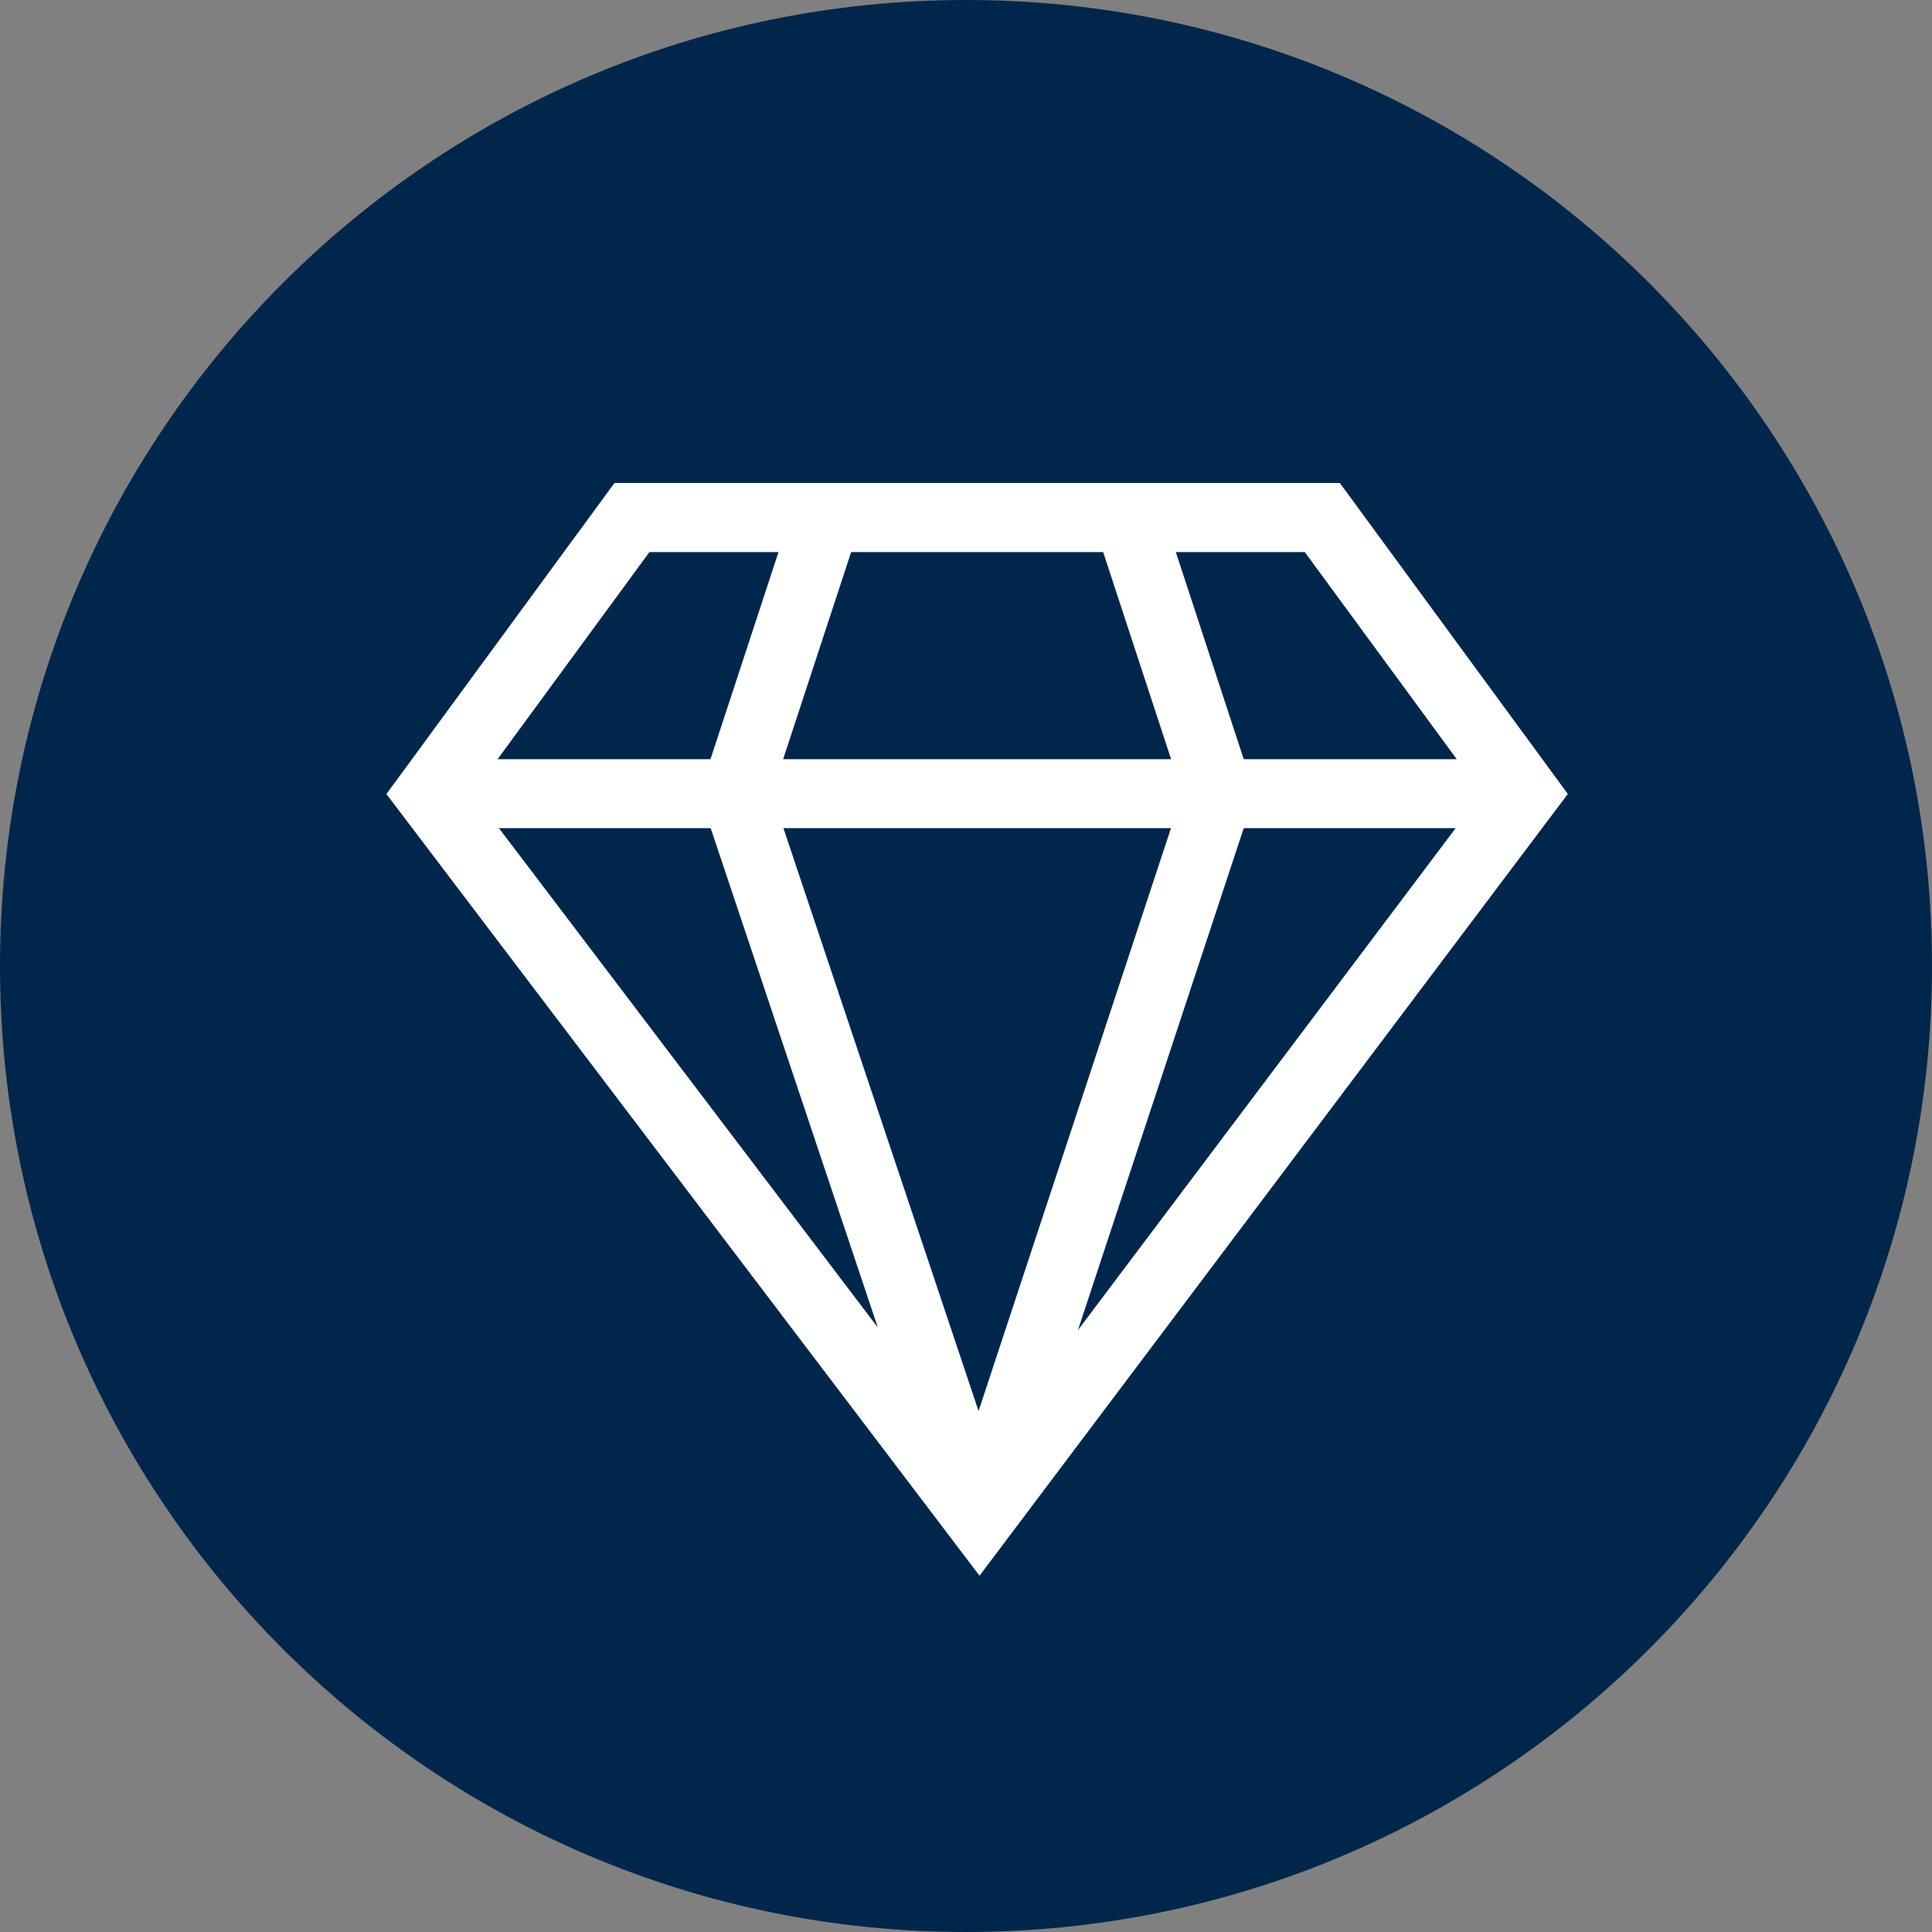
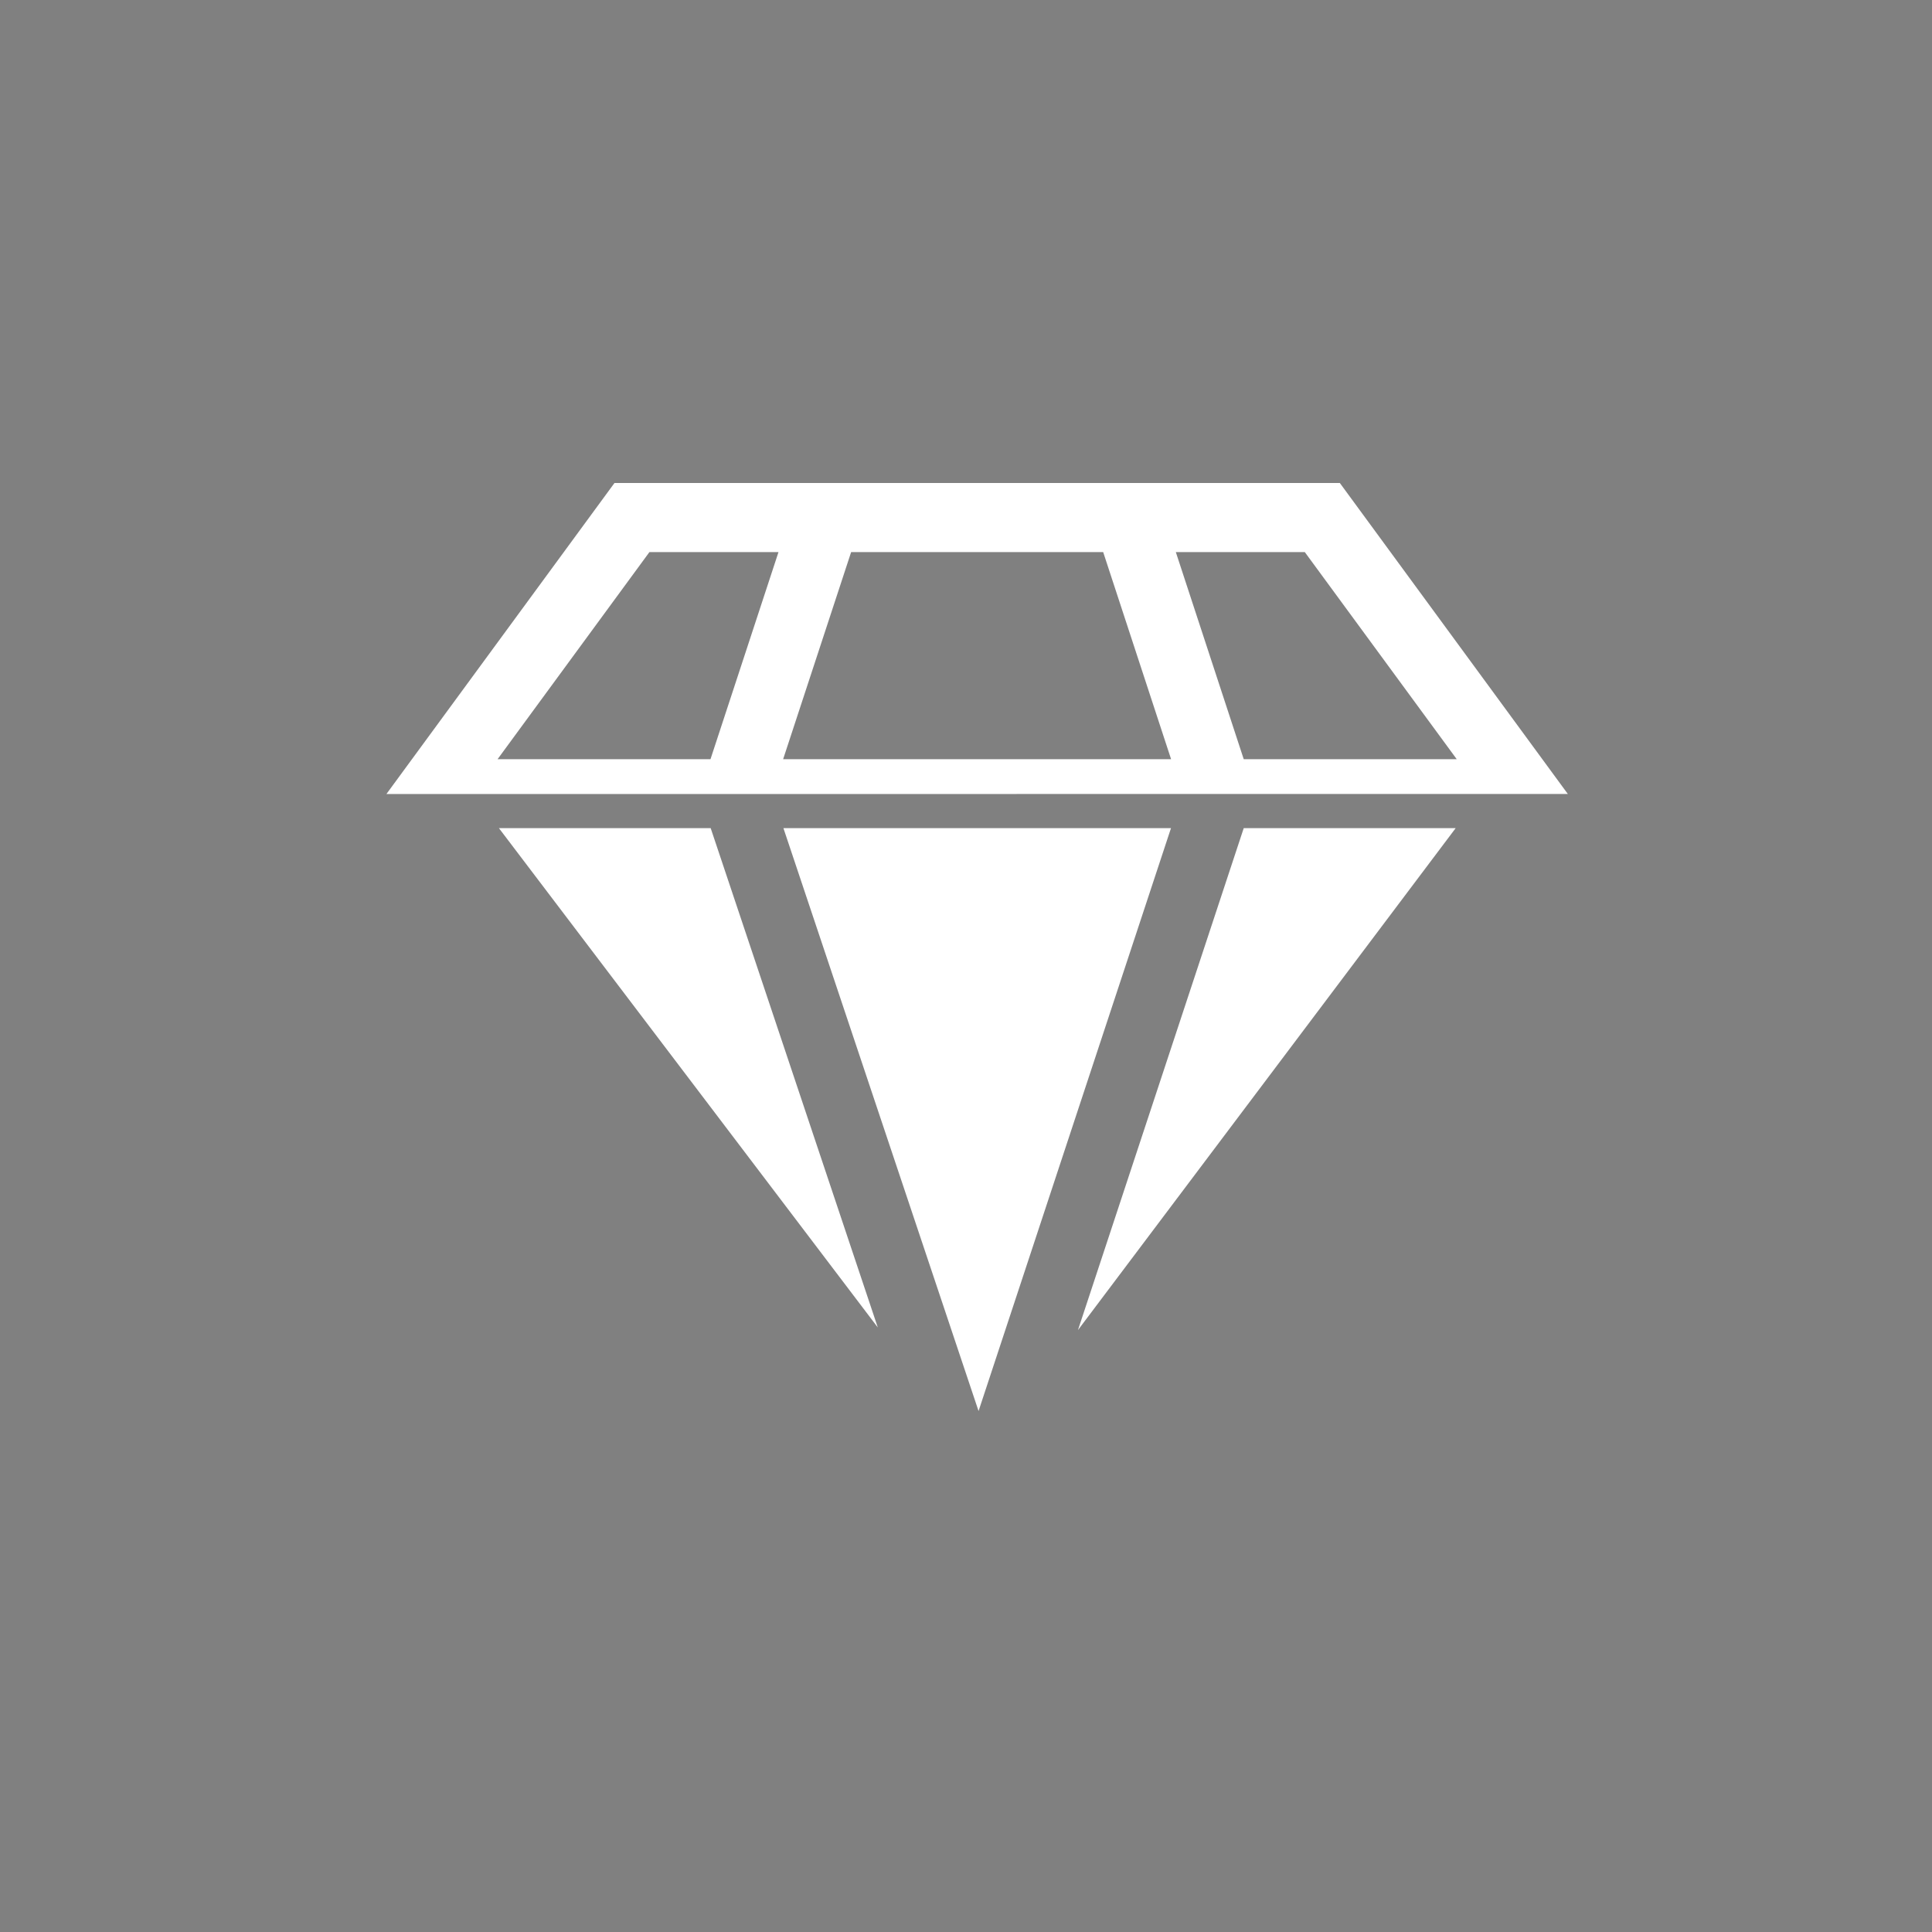
<svg xmlns="http://www.w3.org/2000/svg" width="20" height="20" viewBox="0 0 20 20" fill="none">
  <rect x="0" y="0" width="20" height="20" fill="#808080" stroke="none" />
-   <path d="M10 20C15.523 20 20 15.523 20 10C20 4.477 15.523 0 10 0C4.477 0 0 4.477 0 10C0 15.523 4.477 20 10 20Z" fill="#00264C" />
-   <path d="M13.87 5C13.48 5 6.79 5 6.361 5L4 8.22L10.14 16.312L16.23 8.219L13.87 5ZM7.357 8.573L9.087 13.742L5.165 8.573H7.357ZM8.11 8.573H12.122L10.13 14.607L8.11 8.573ZM12.875 8.573H15.069L11.159 13.769L12.875 8.573ZM13.507 5.715L15.08 7.859H12.875L12.172 5.715H13.507ZM11.42 5.715L12.123 7.859H8.107L8.811 5.715H11.42ZM6.723 5.715H8.059L7.355 7.859H5.151L6.723 5.715Z" fill="white" />
+   <path d="M13.87 5C13.48 5 6.79 5 6.361 5L4 8.22L16.23 8.219L13.87 5ZM7.357 8.573L9.087 13.742L5.165 8.573H7.357ZM8.11 8.573H12.122L10.13 14.607L8.11 8.573ZM12.875 8.573H15.069L11.159 13.769L12.875 8.573ZM13.507 5.715L15.08 7.859H12.875L12.172 5.715H13.507ZM11.42 5.715L12.123 7.859H8.107L8.811 5.715H11.42ZM6.723 5.715H8.059L7.355 7.859H5.151L6.723 5.715Z" fill="white" />
</svg>